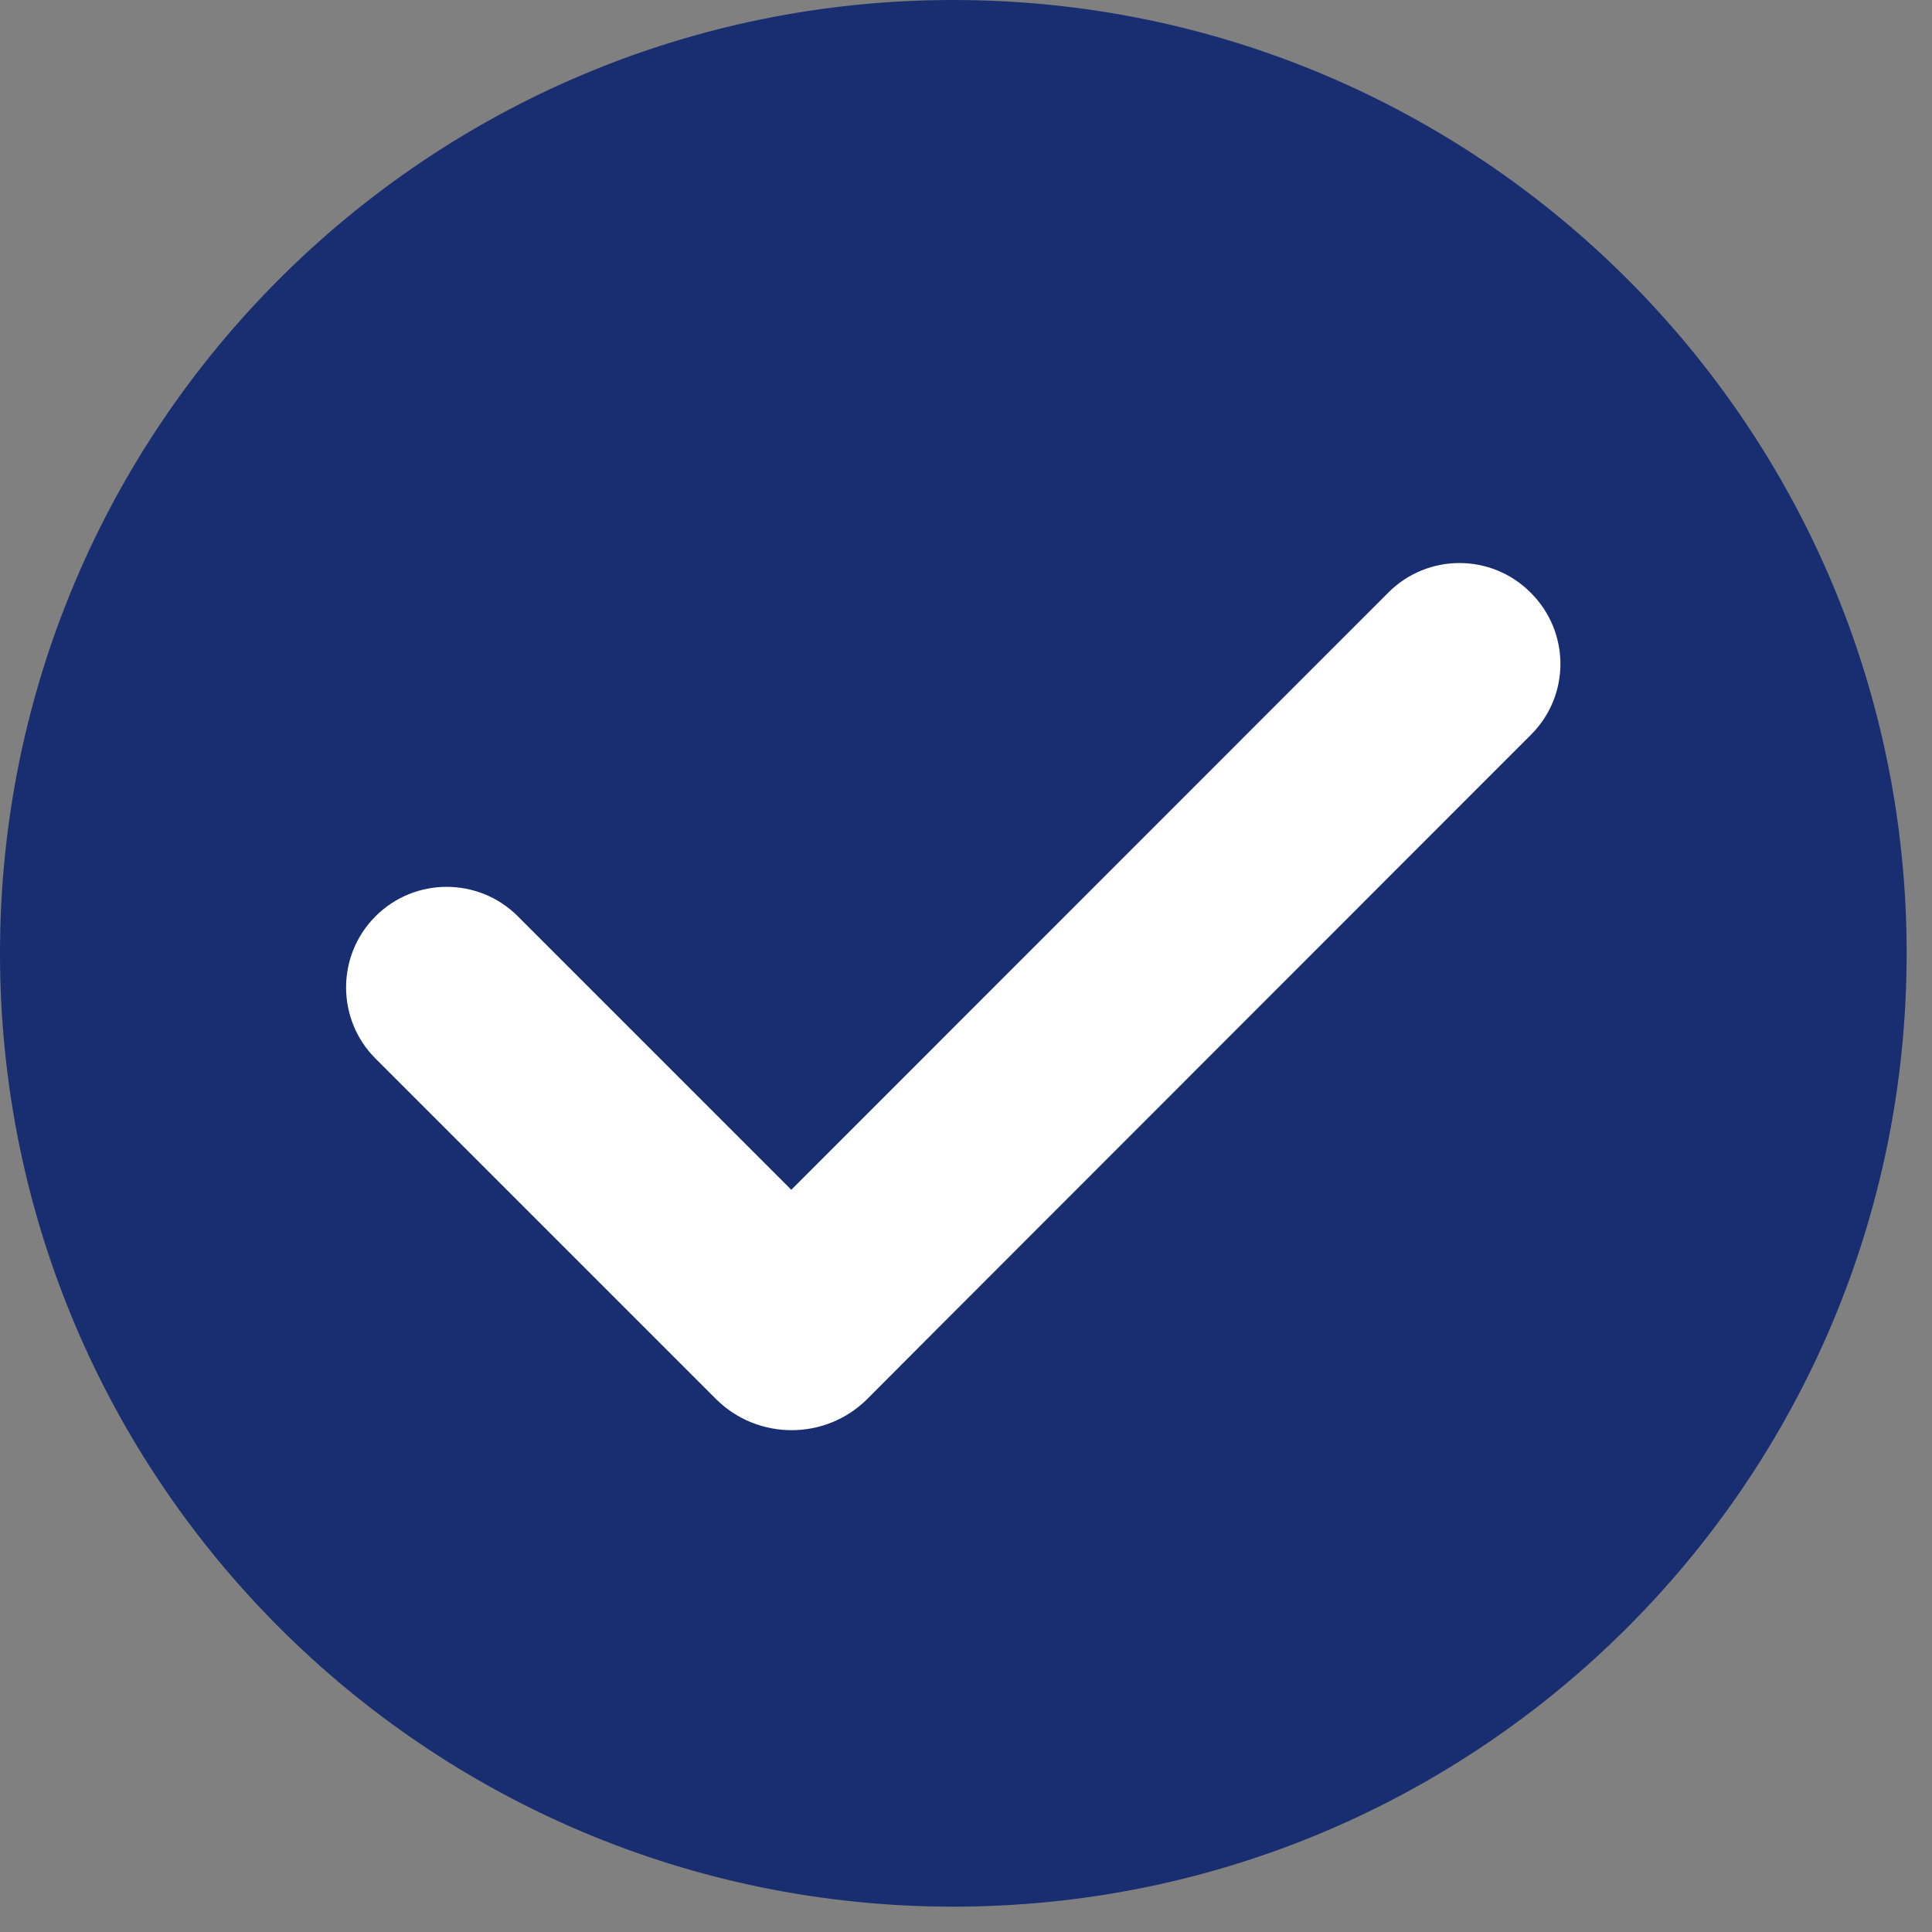
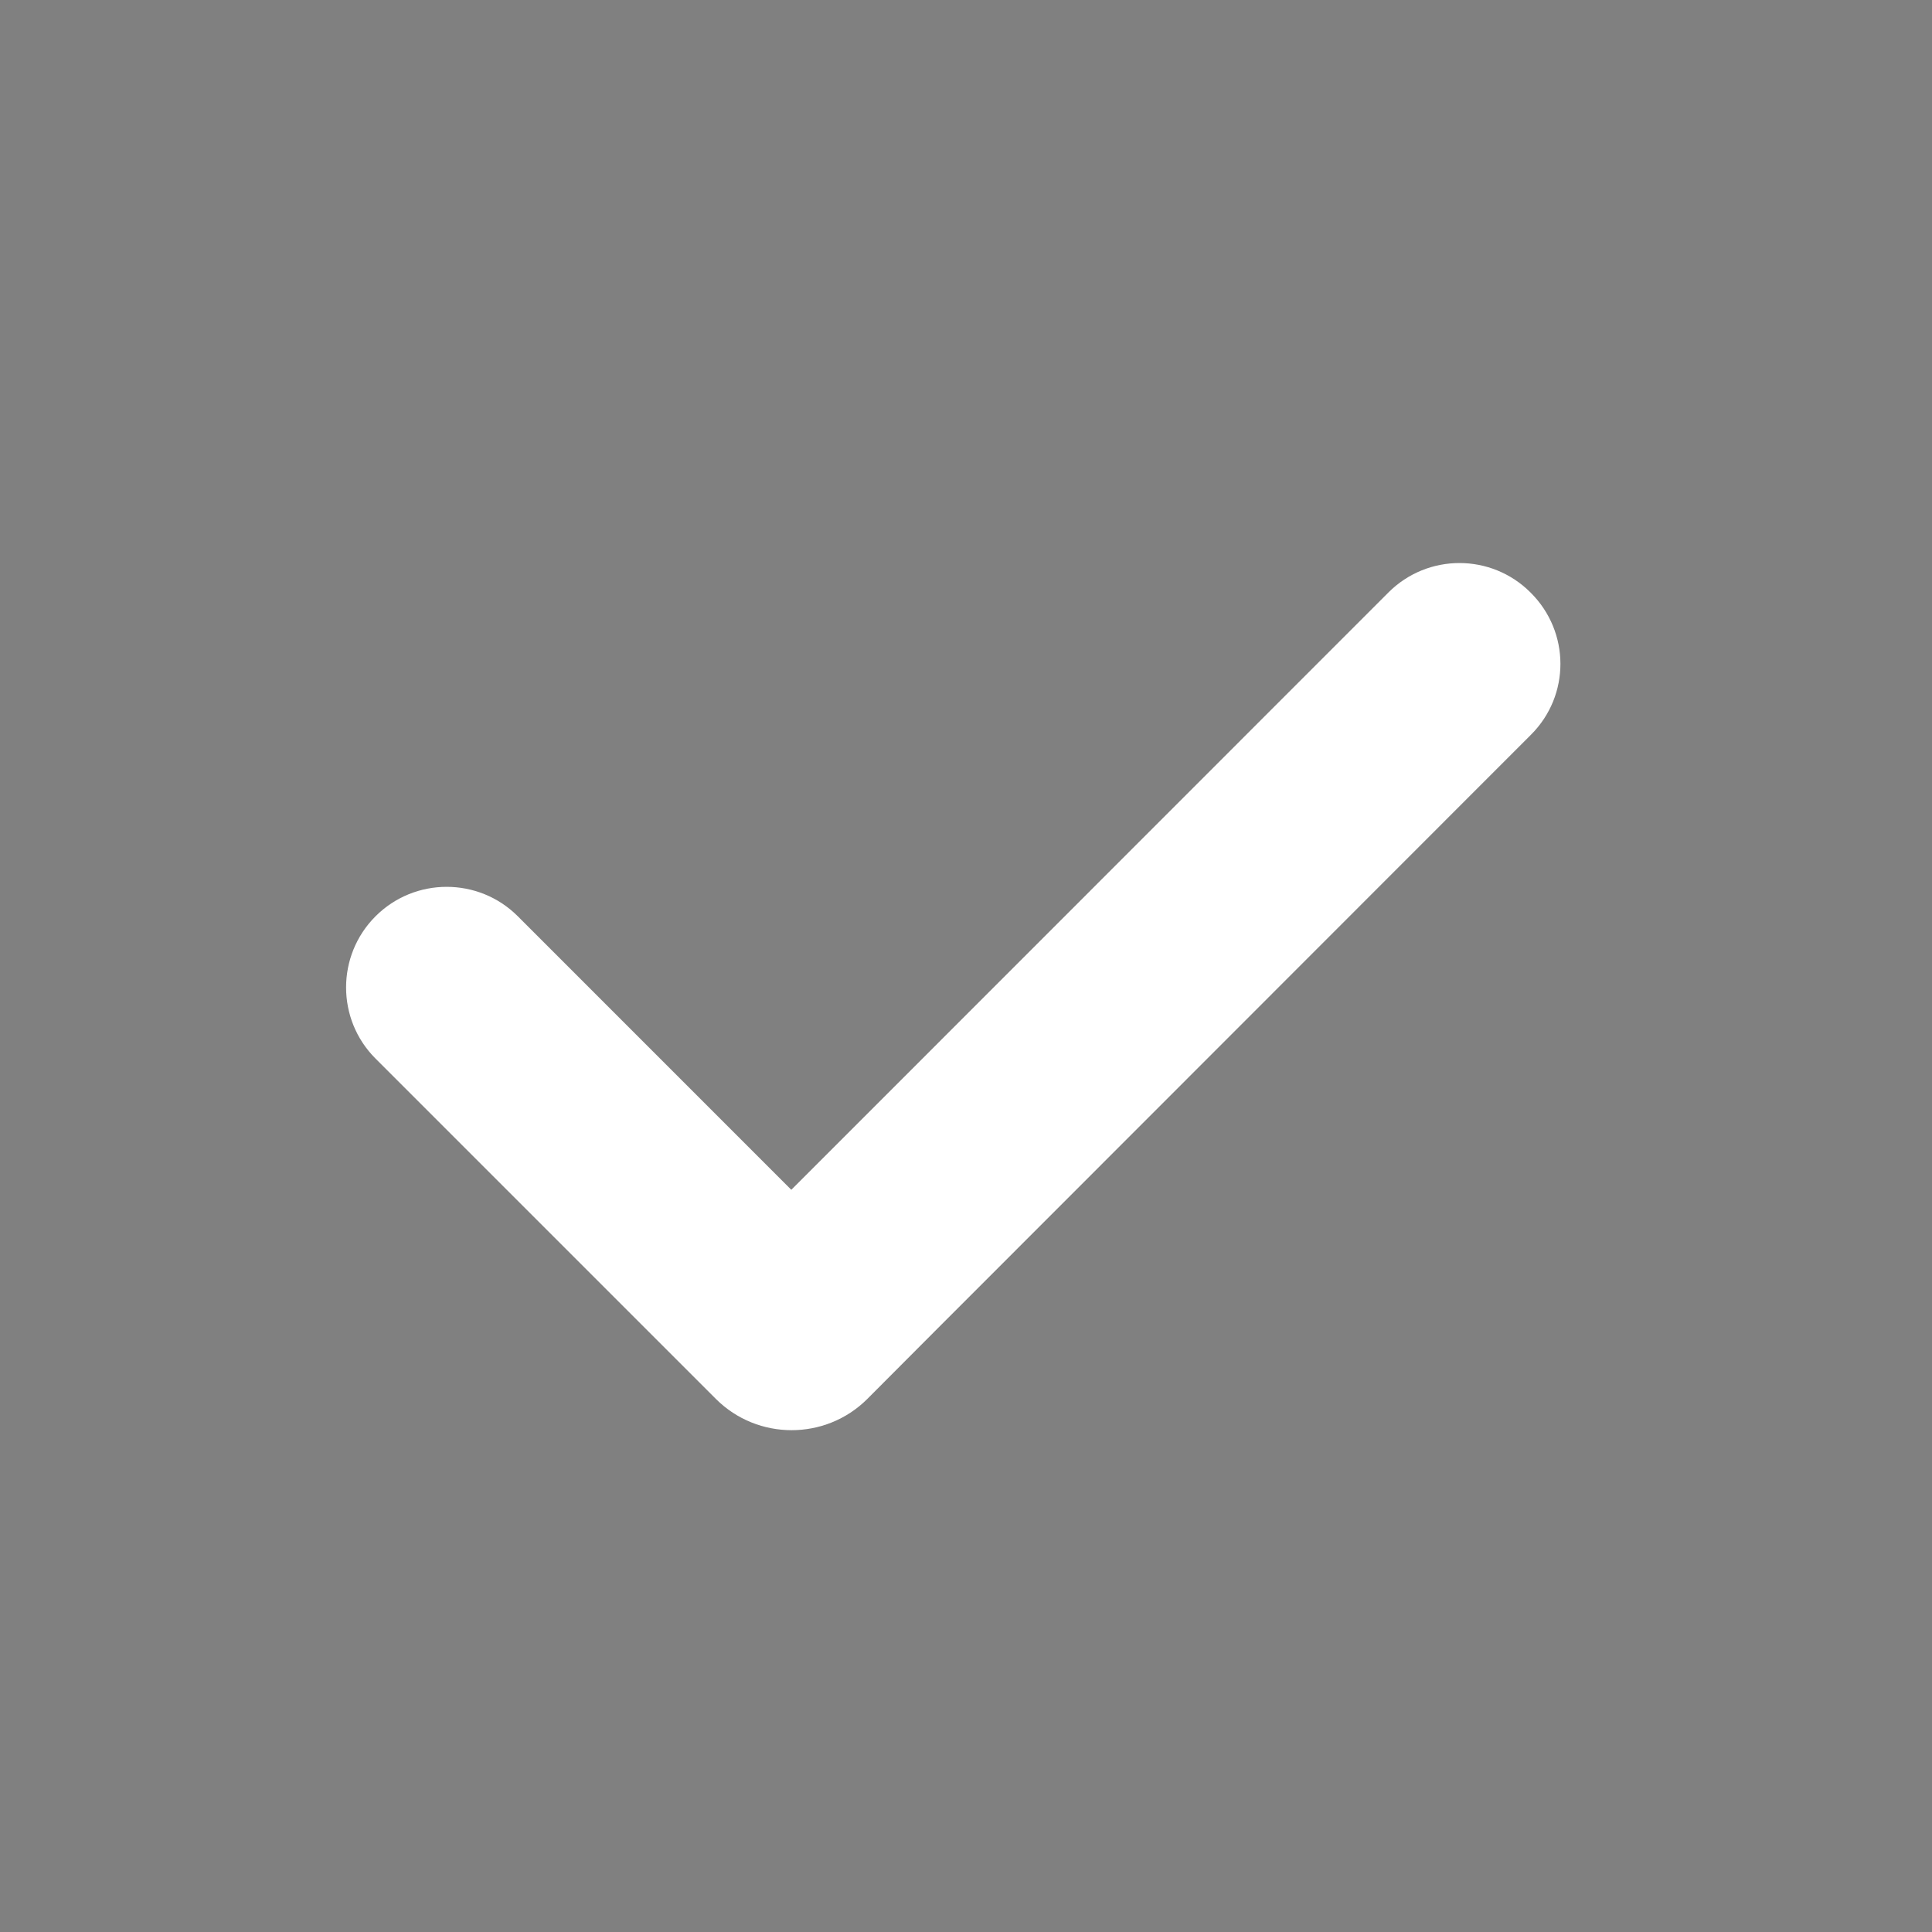
<svg xmlns="http://www.w3.org/2000/svg" width="50" viewBox="0 0 37.5 37.5" height="50" preserveAspectRatio="xMidYMid meet">
  <rect x="0" y="0" width="37.5" height="37.5" fill="#808080" stroke="none" />
  <defs>
    <clipPath id="3c552a66db">
      <path d="M 0 0 L 37.008 0 L 37.008 37.008 L 0 37.008 Z M 0 0 " clip-rule="nonzero" />
    </clipPath>
  </defs>
  <g clip-path="url(#3c552a66db)">
-     <path fill="#182e70" d="M 37.008 18.504 C 37.008 28.723 28.723 37.008 18.504 37.008 C 8.281 37.008 0 28.723 0 18.504 C 0 8.281 8.281 0 18.504 0 C 28.723 0 37.008 8.281 37.008 18.504 Z M 37.008 18.504 " fill-opacity="1" fill-rule="nonzero" />
-   </g>
+     </g>
  <path fill="#ffffff" d="M 29.715 14.262 L 18.125 25.859 L 16.832 27.156 C 16.023 27.961 14.707 27.961 13.898 27.156 L 7.289 20.547 C 6.527 19.785 6.527 18.547 7.289 17.785 C 8.051 17.023 9.289 17.023 10.051 17.785 L 15.359 23.094 L 26.949 11.5 C 27.711 10.738 28.945 10.738 29.707 11.5 C 30.48 12.266 30.48 13.5 29.715 14.262 Z M 29.715 14.262 " fill-opacity="1" fill-rule="nonzero" />
</svg>